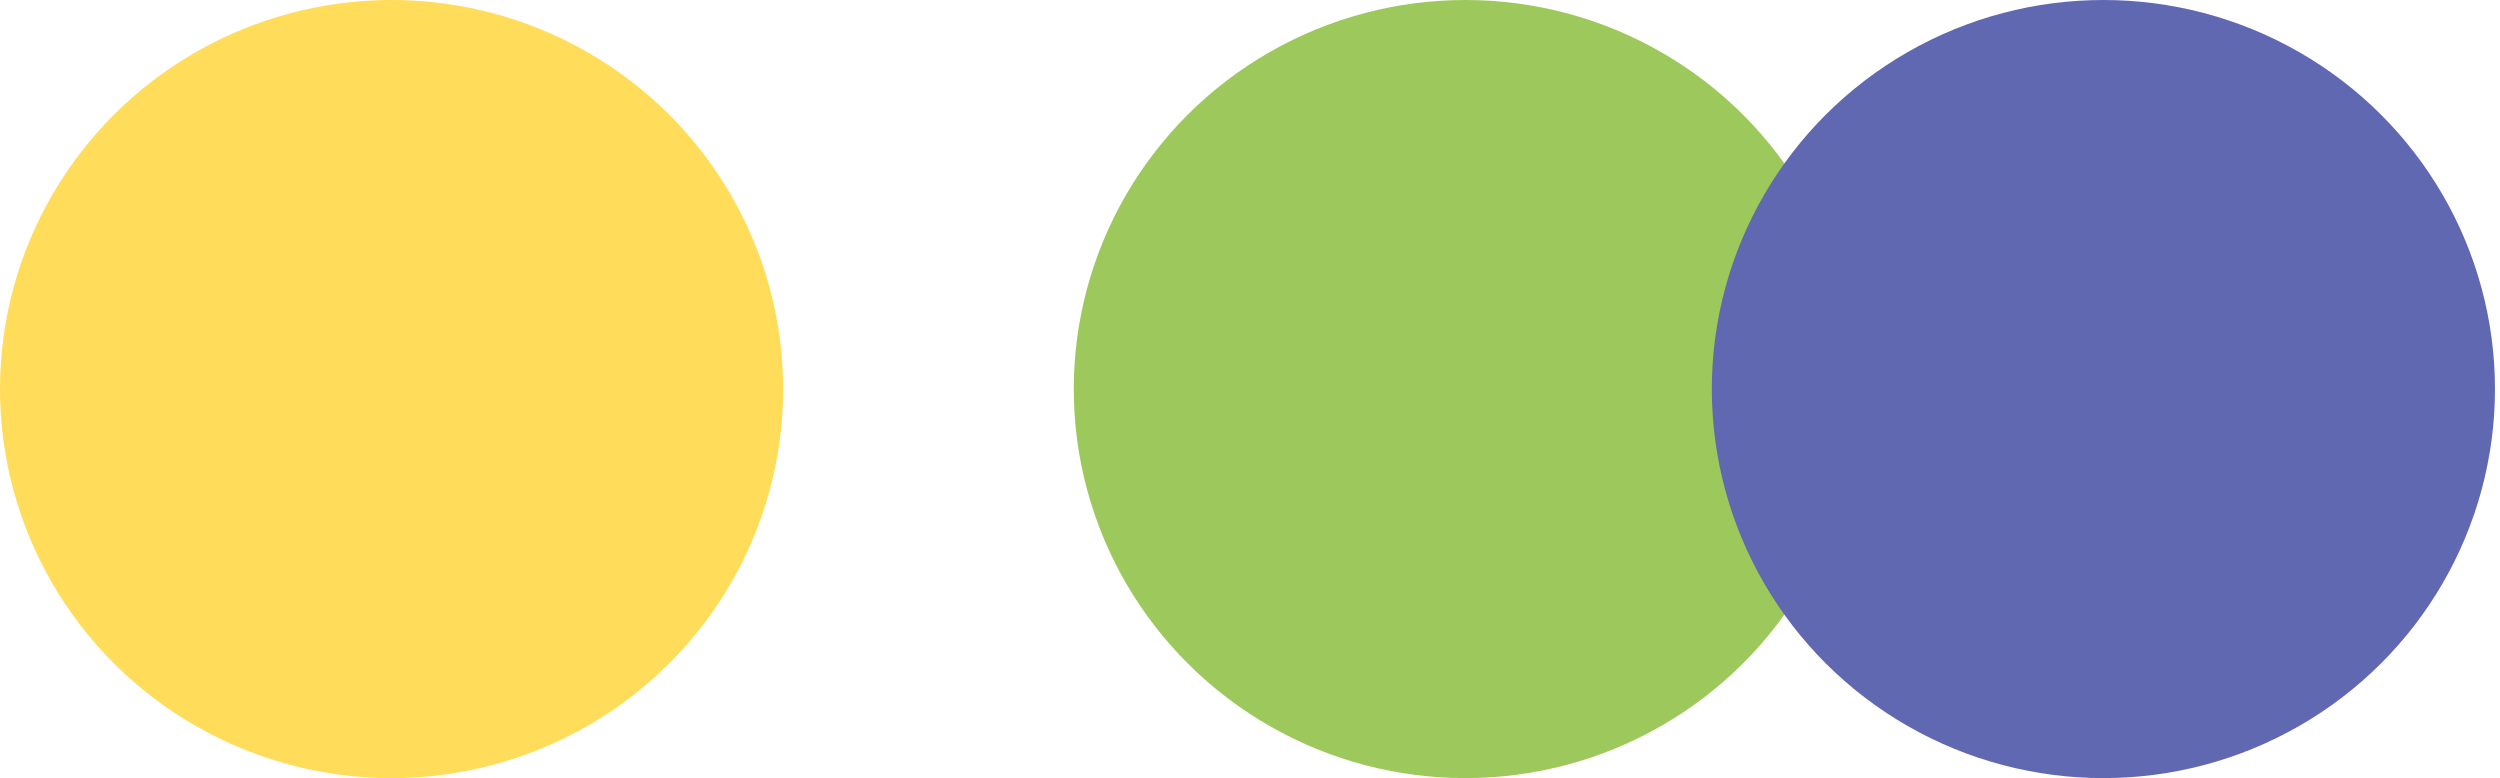
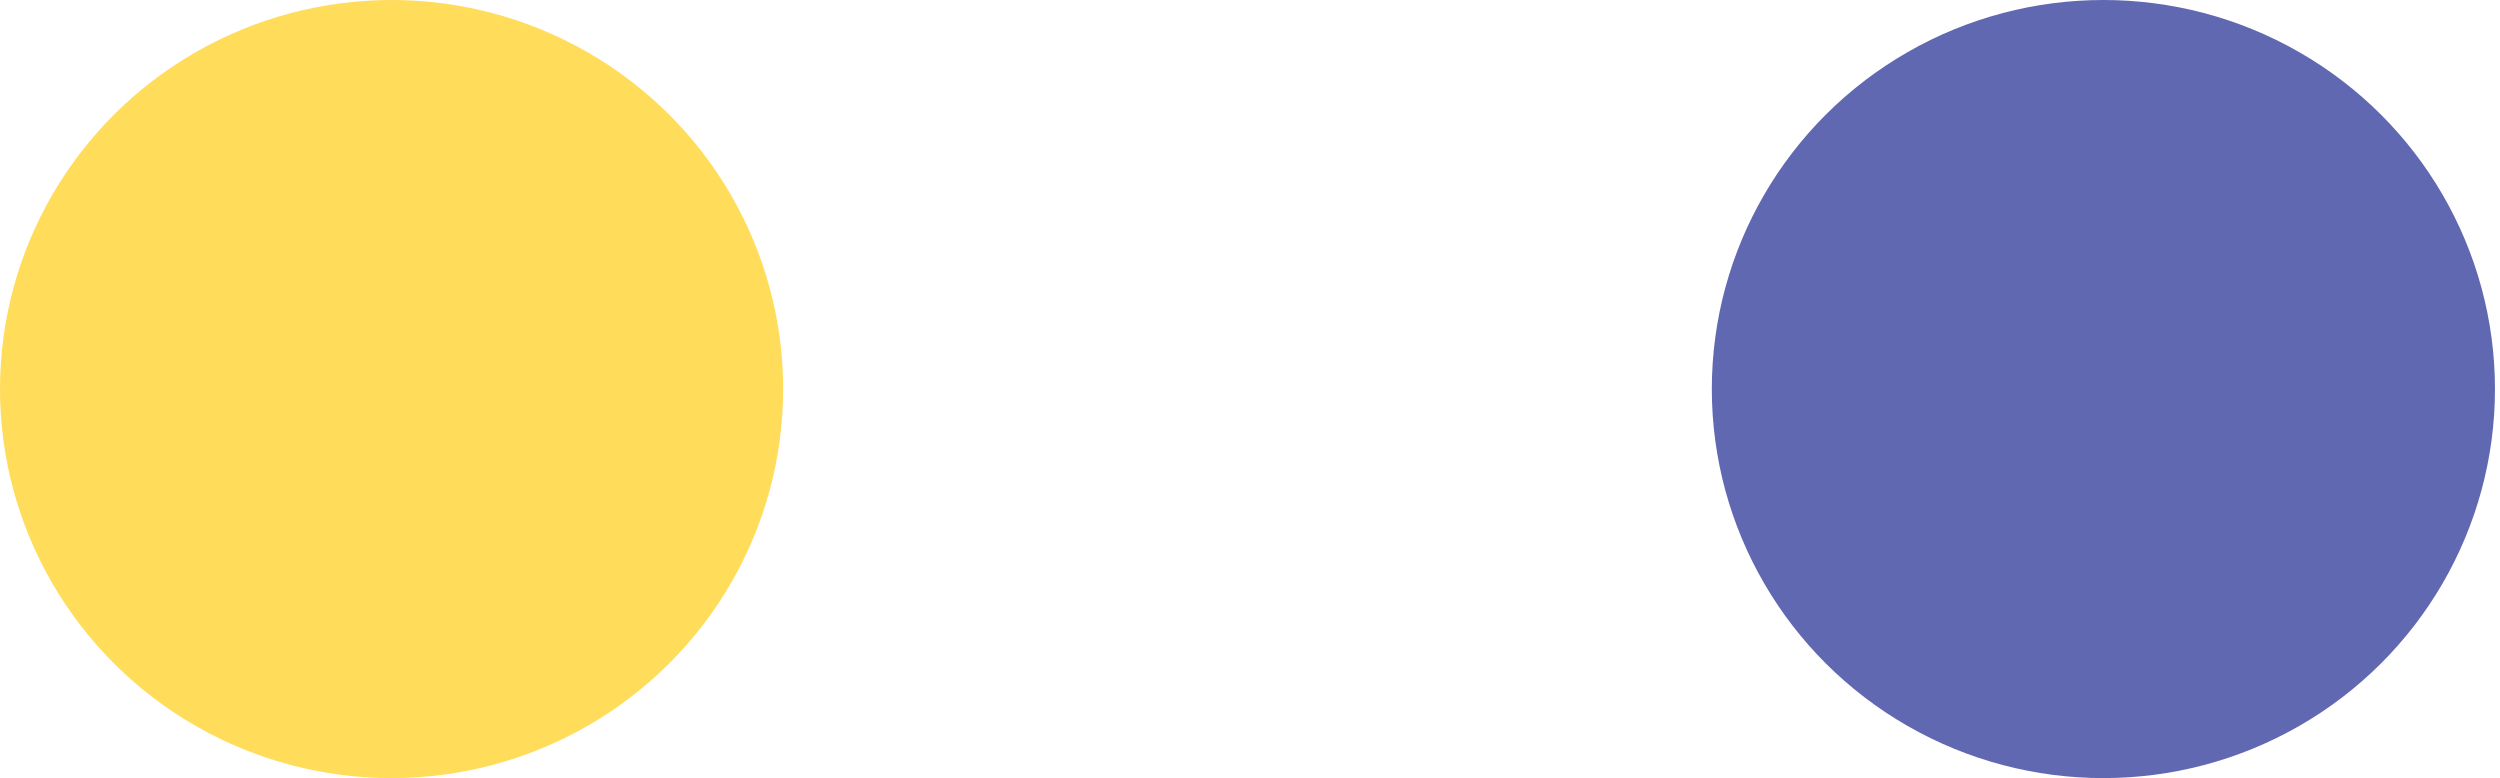
<svg xmlns="http://www.w3.org/2000/svg" height="108" viewBox="0 0 347 108" width="347">
  <g fill="none" fill-rule="evenodd">
    <ellipse cx="54.351" cy="54" fill="#ffdc5a" rx="54.351" ry="54" />
-     <ellipse cx="203.391" cy="54" fill="#9dc85c" rx="54.351" ry="54" />
    <ellipse cx="291.951" cy="54" fill="#6068b2" rx="54.351" ry="54" />
  </g>
</svg>